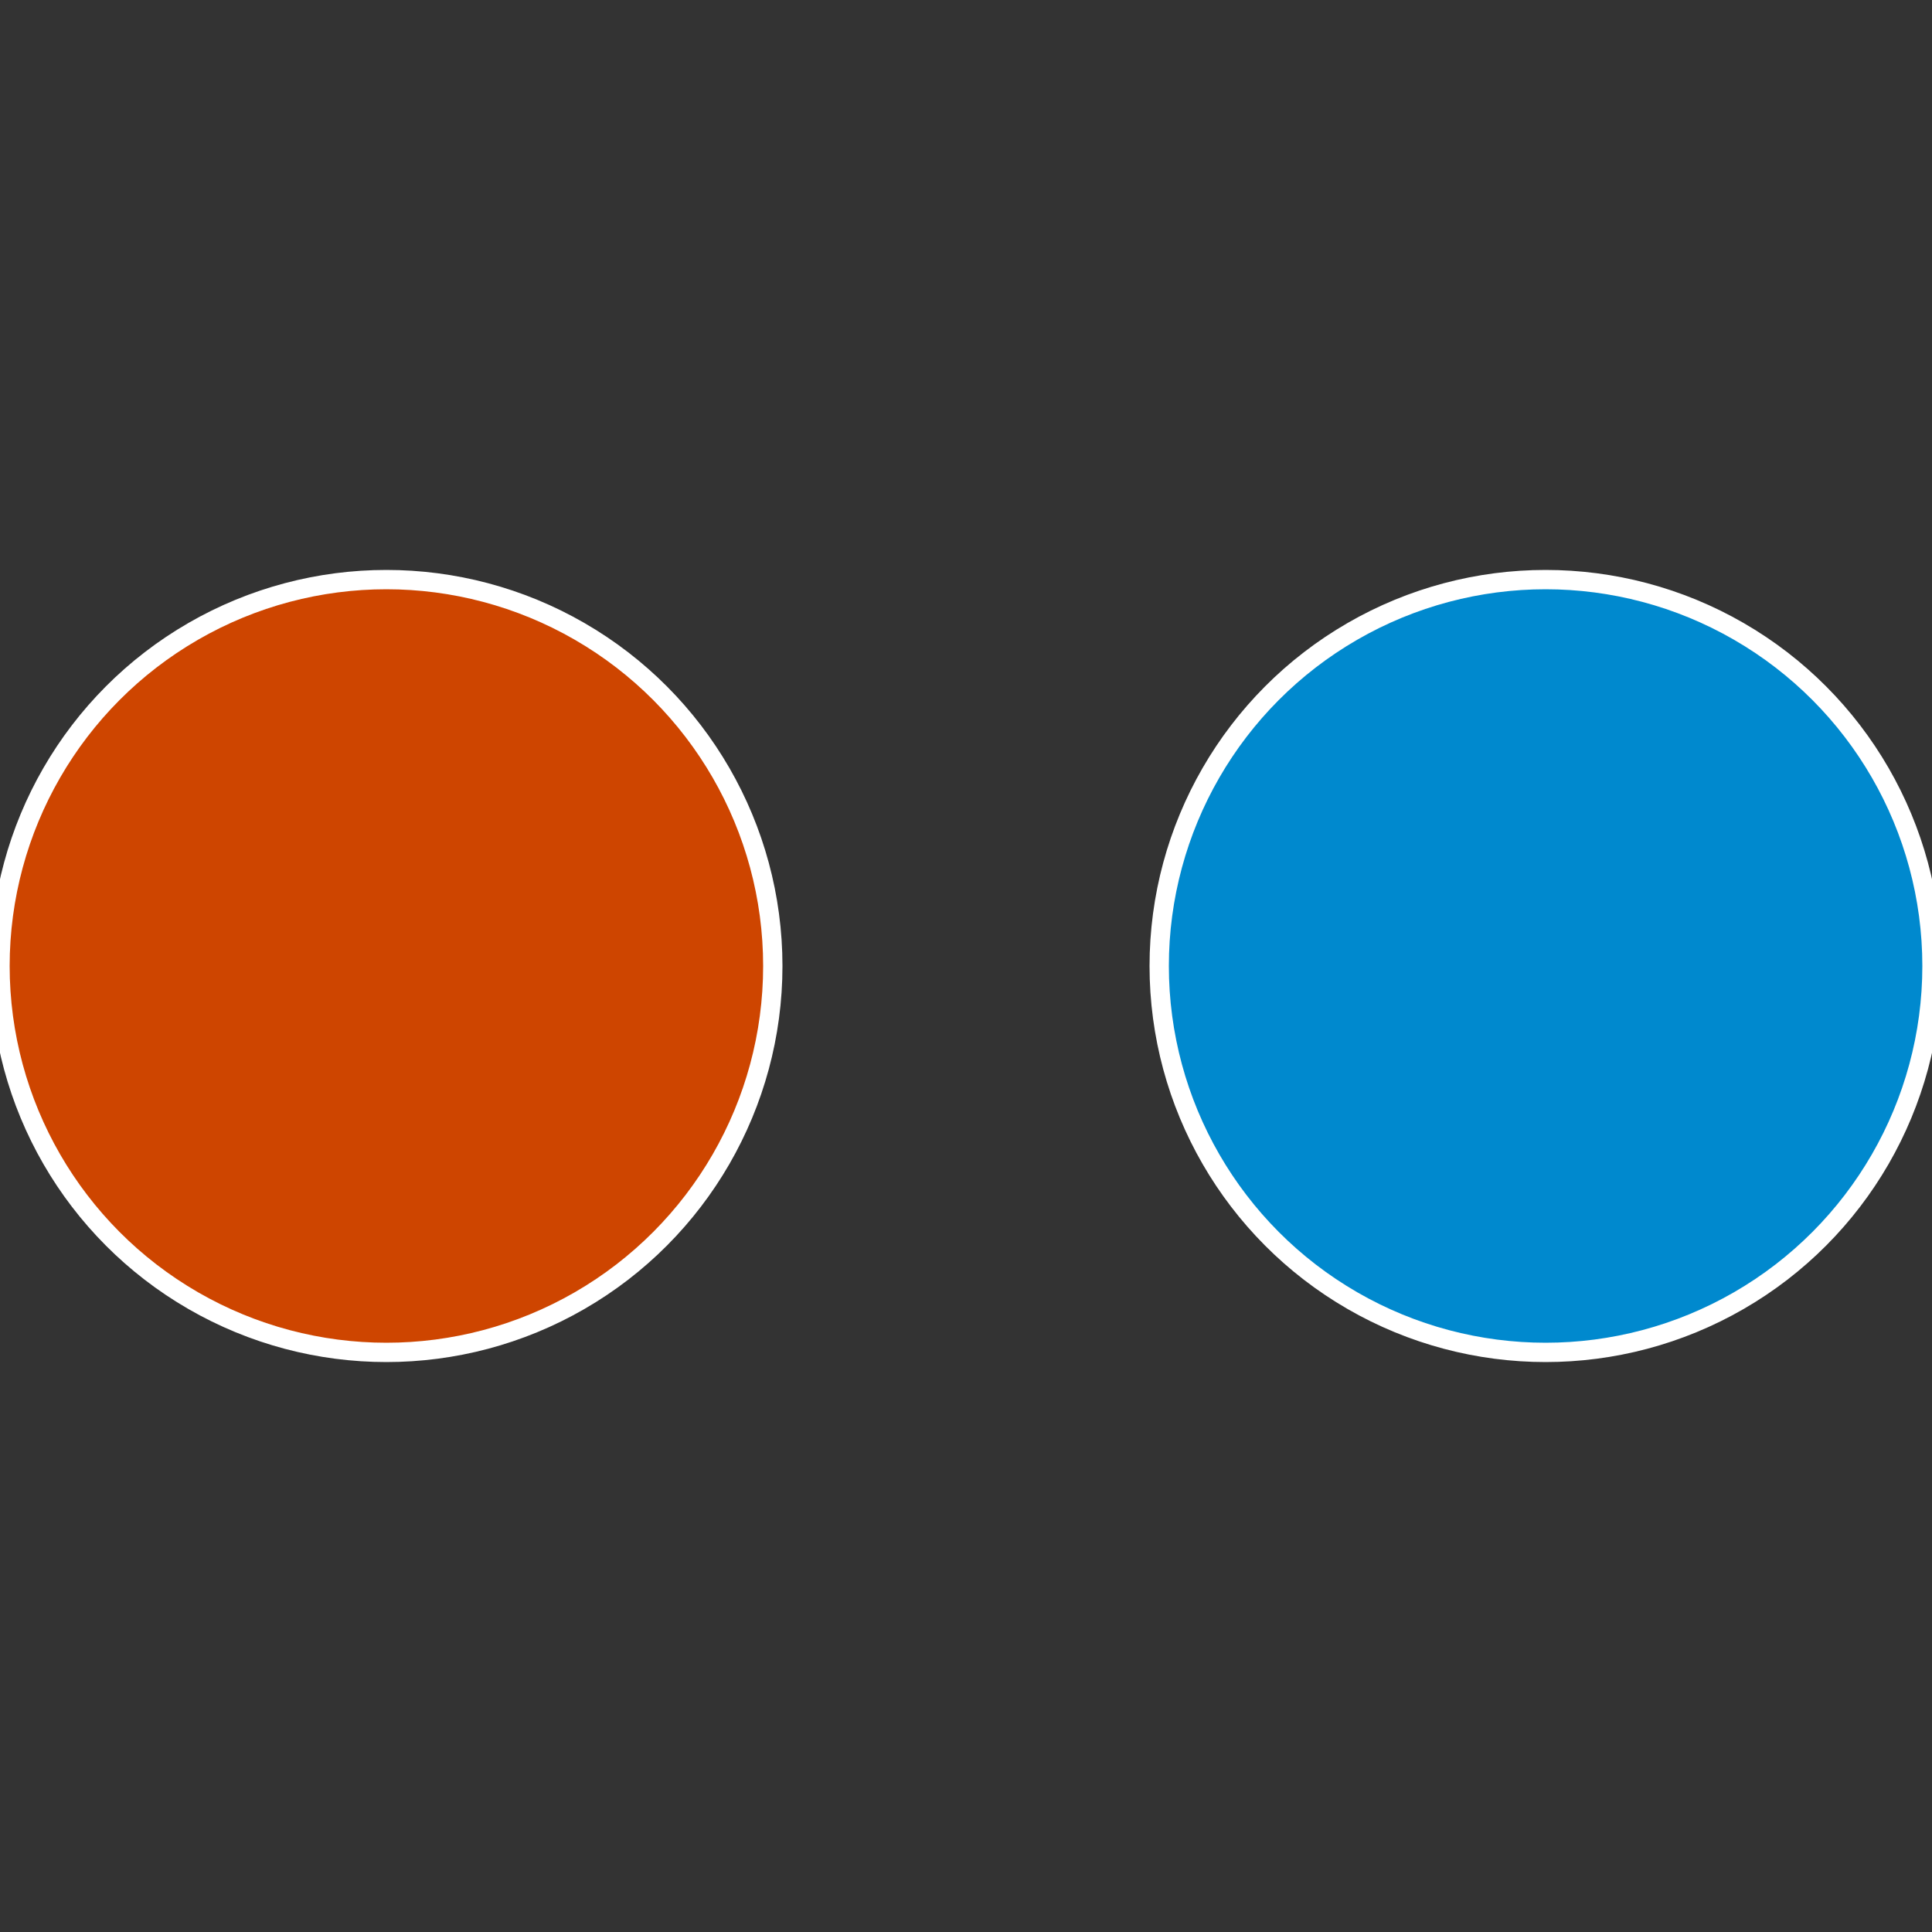
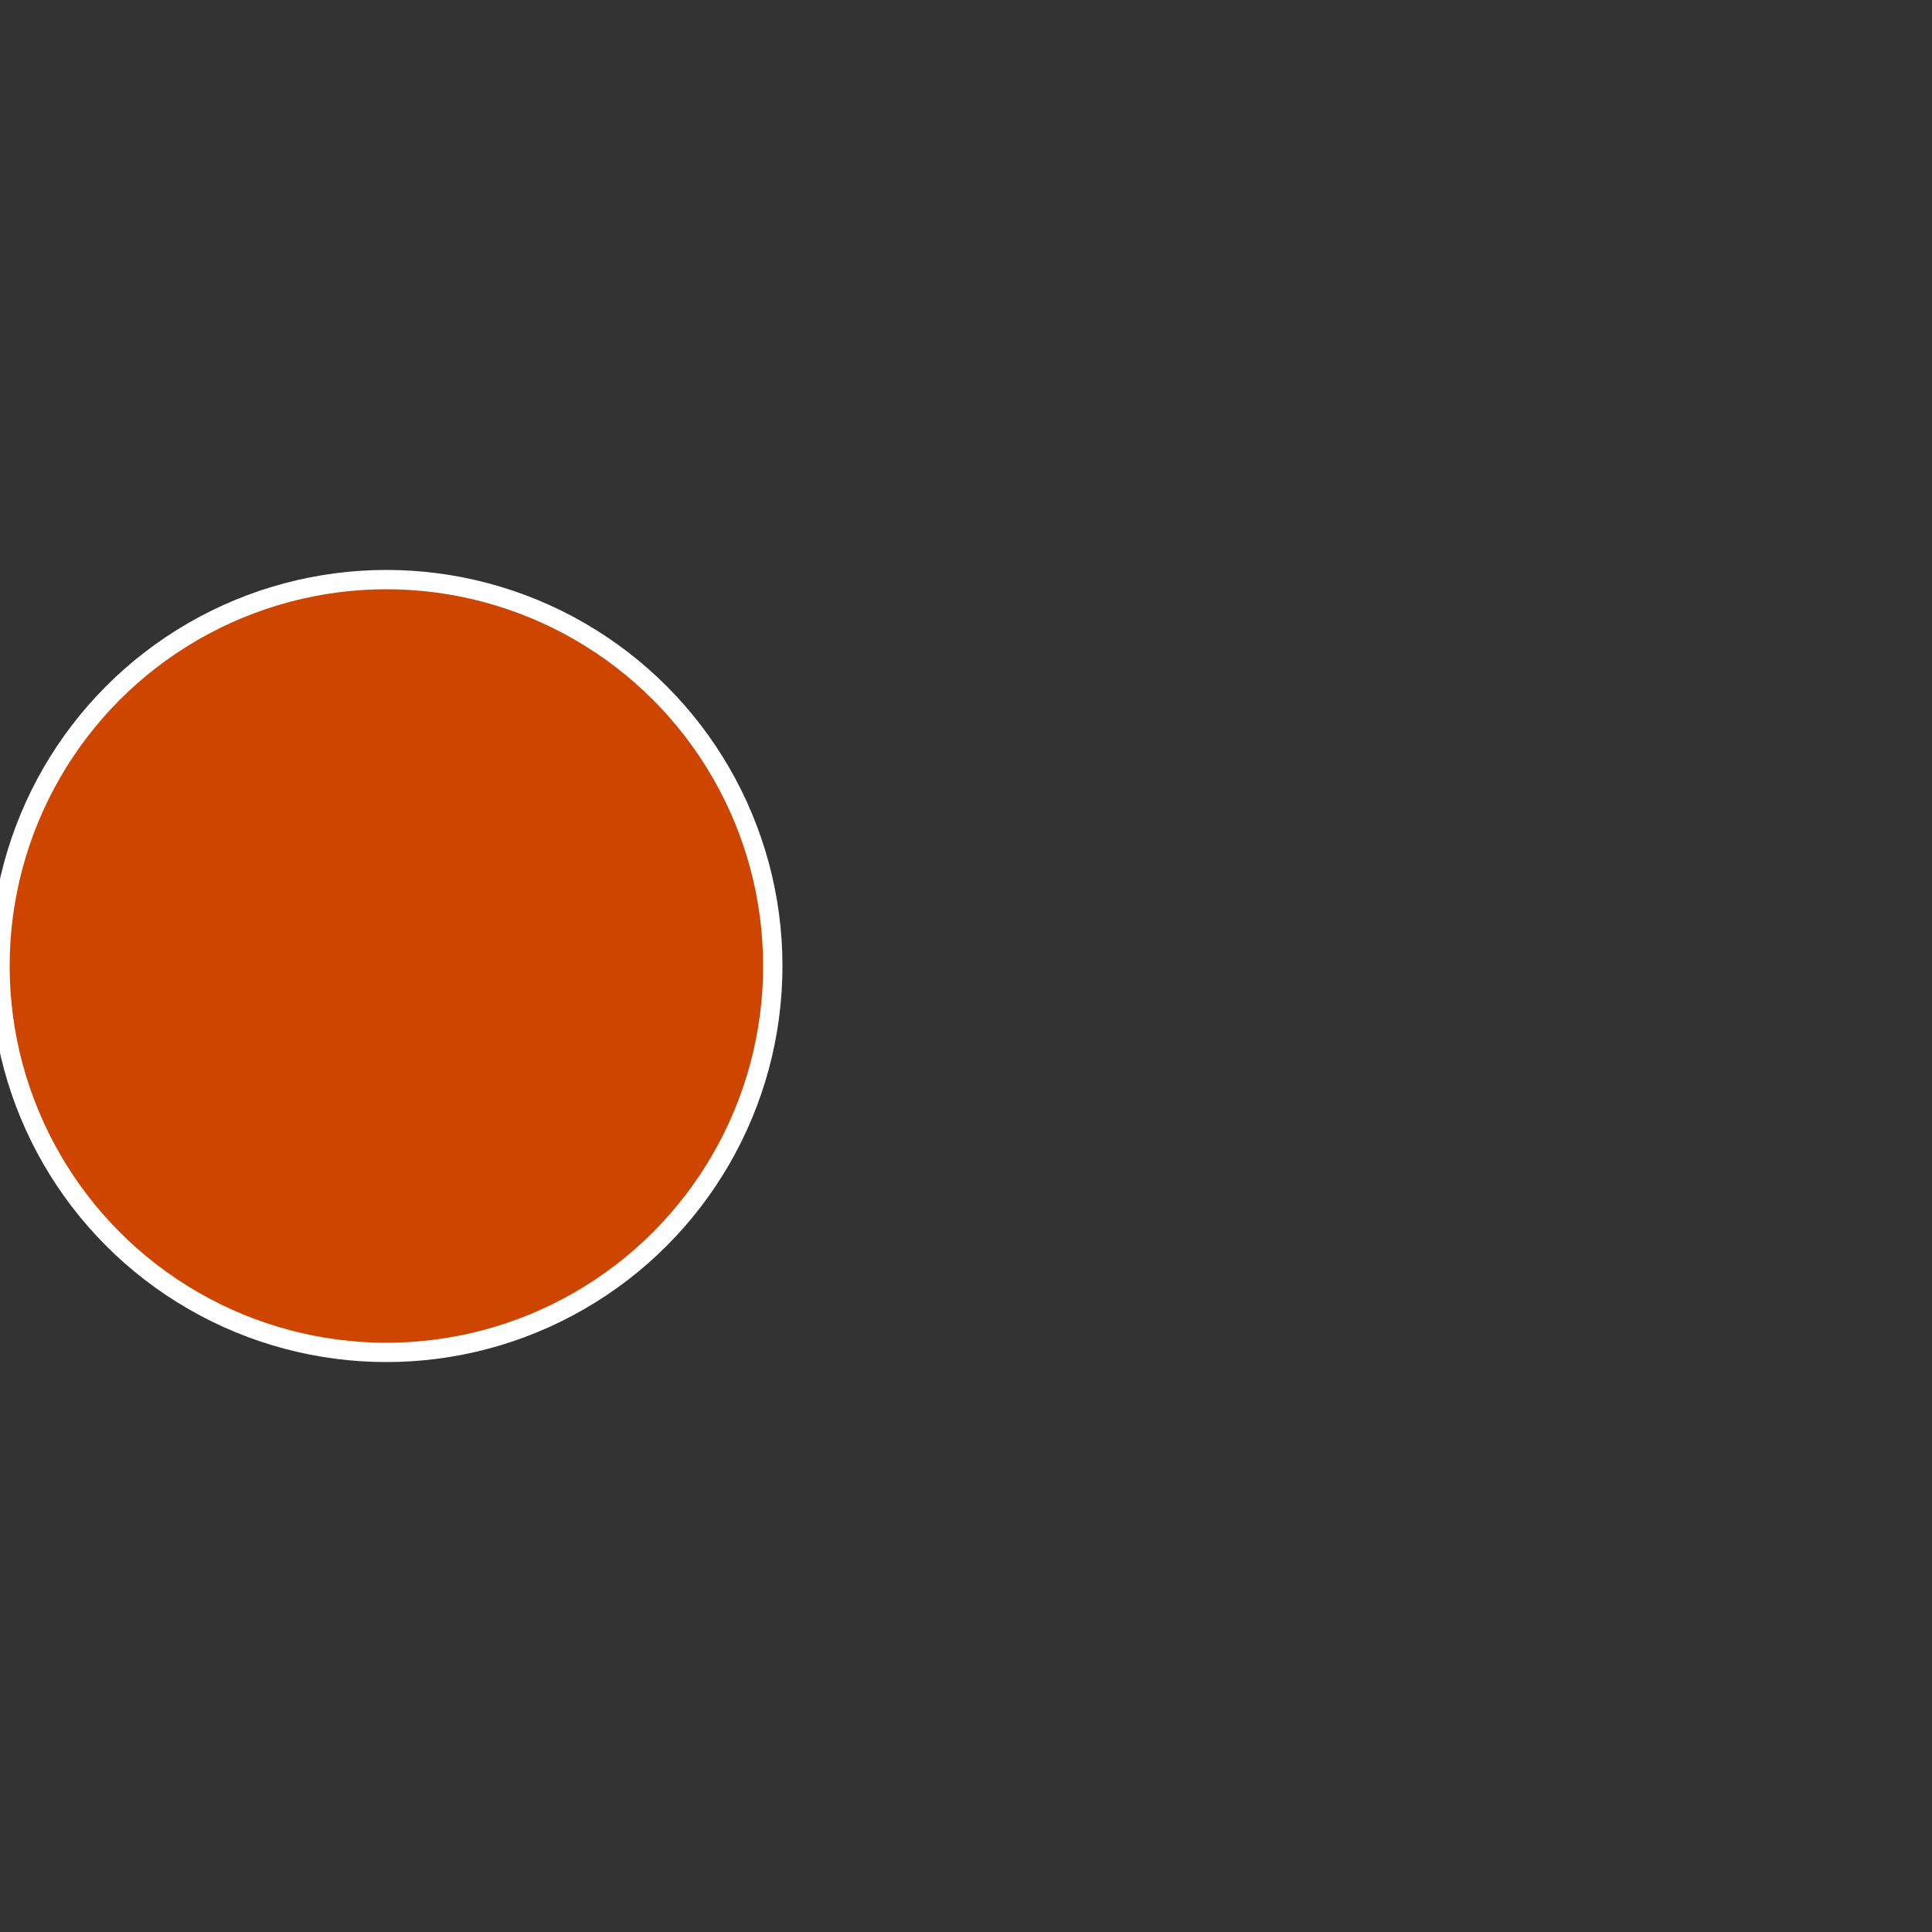
<svg xmlns="http://www.w3.org/2000/svg" width="500" height="500" viewBox="-1 -1 2 2">
  <rect x="-1" y="-1" width="2" height="2" fill="#333333" stroke="none" />
-   <circle cx="0.6" cy="0" r="0.4" fill="#0089ce" stroke="#fff" stroke-width="1%" />
  <circle cx="-0.6" cy="7.3478807948841E-17" r="0.4" fill="#ce4500" stroke="#fff" stroke-width="1%" />
</svg>